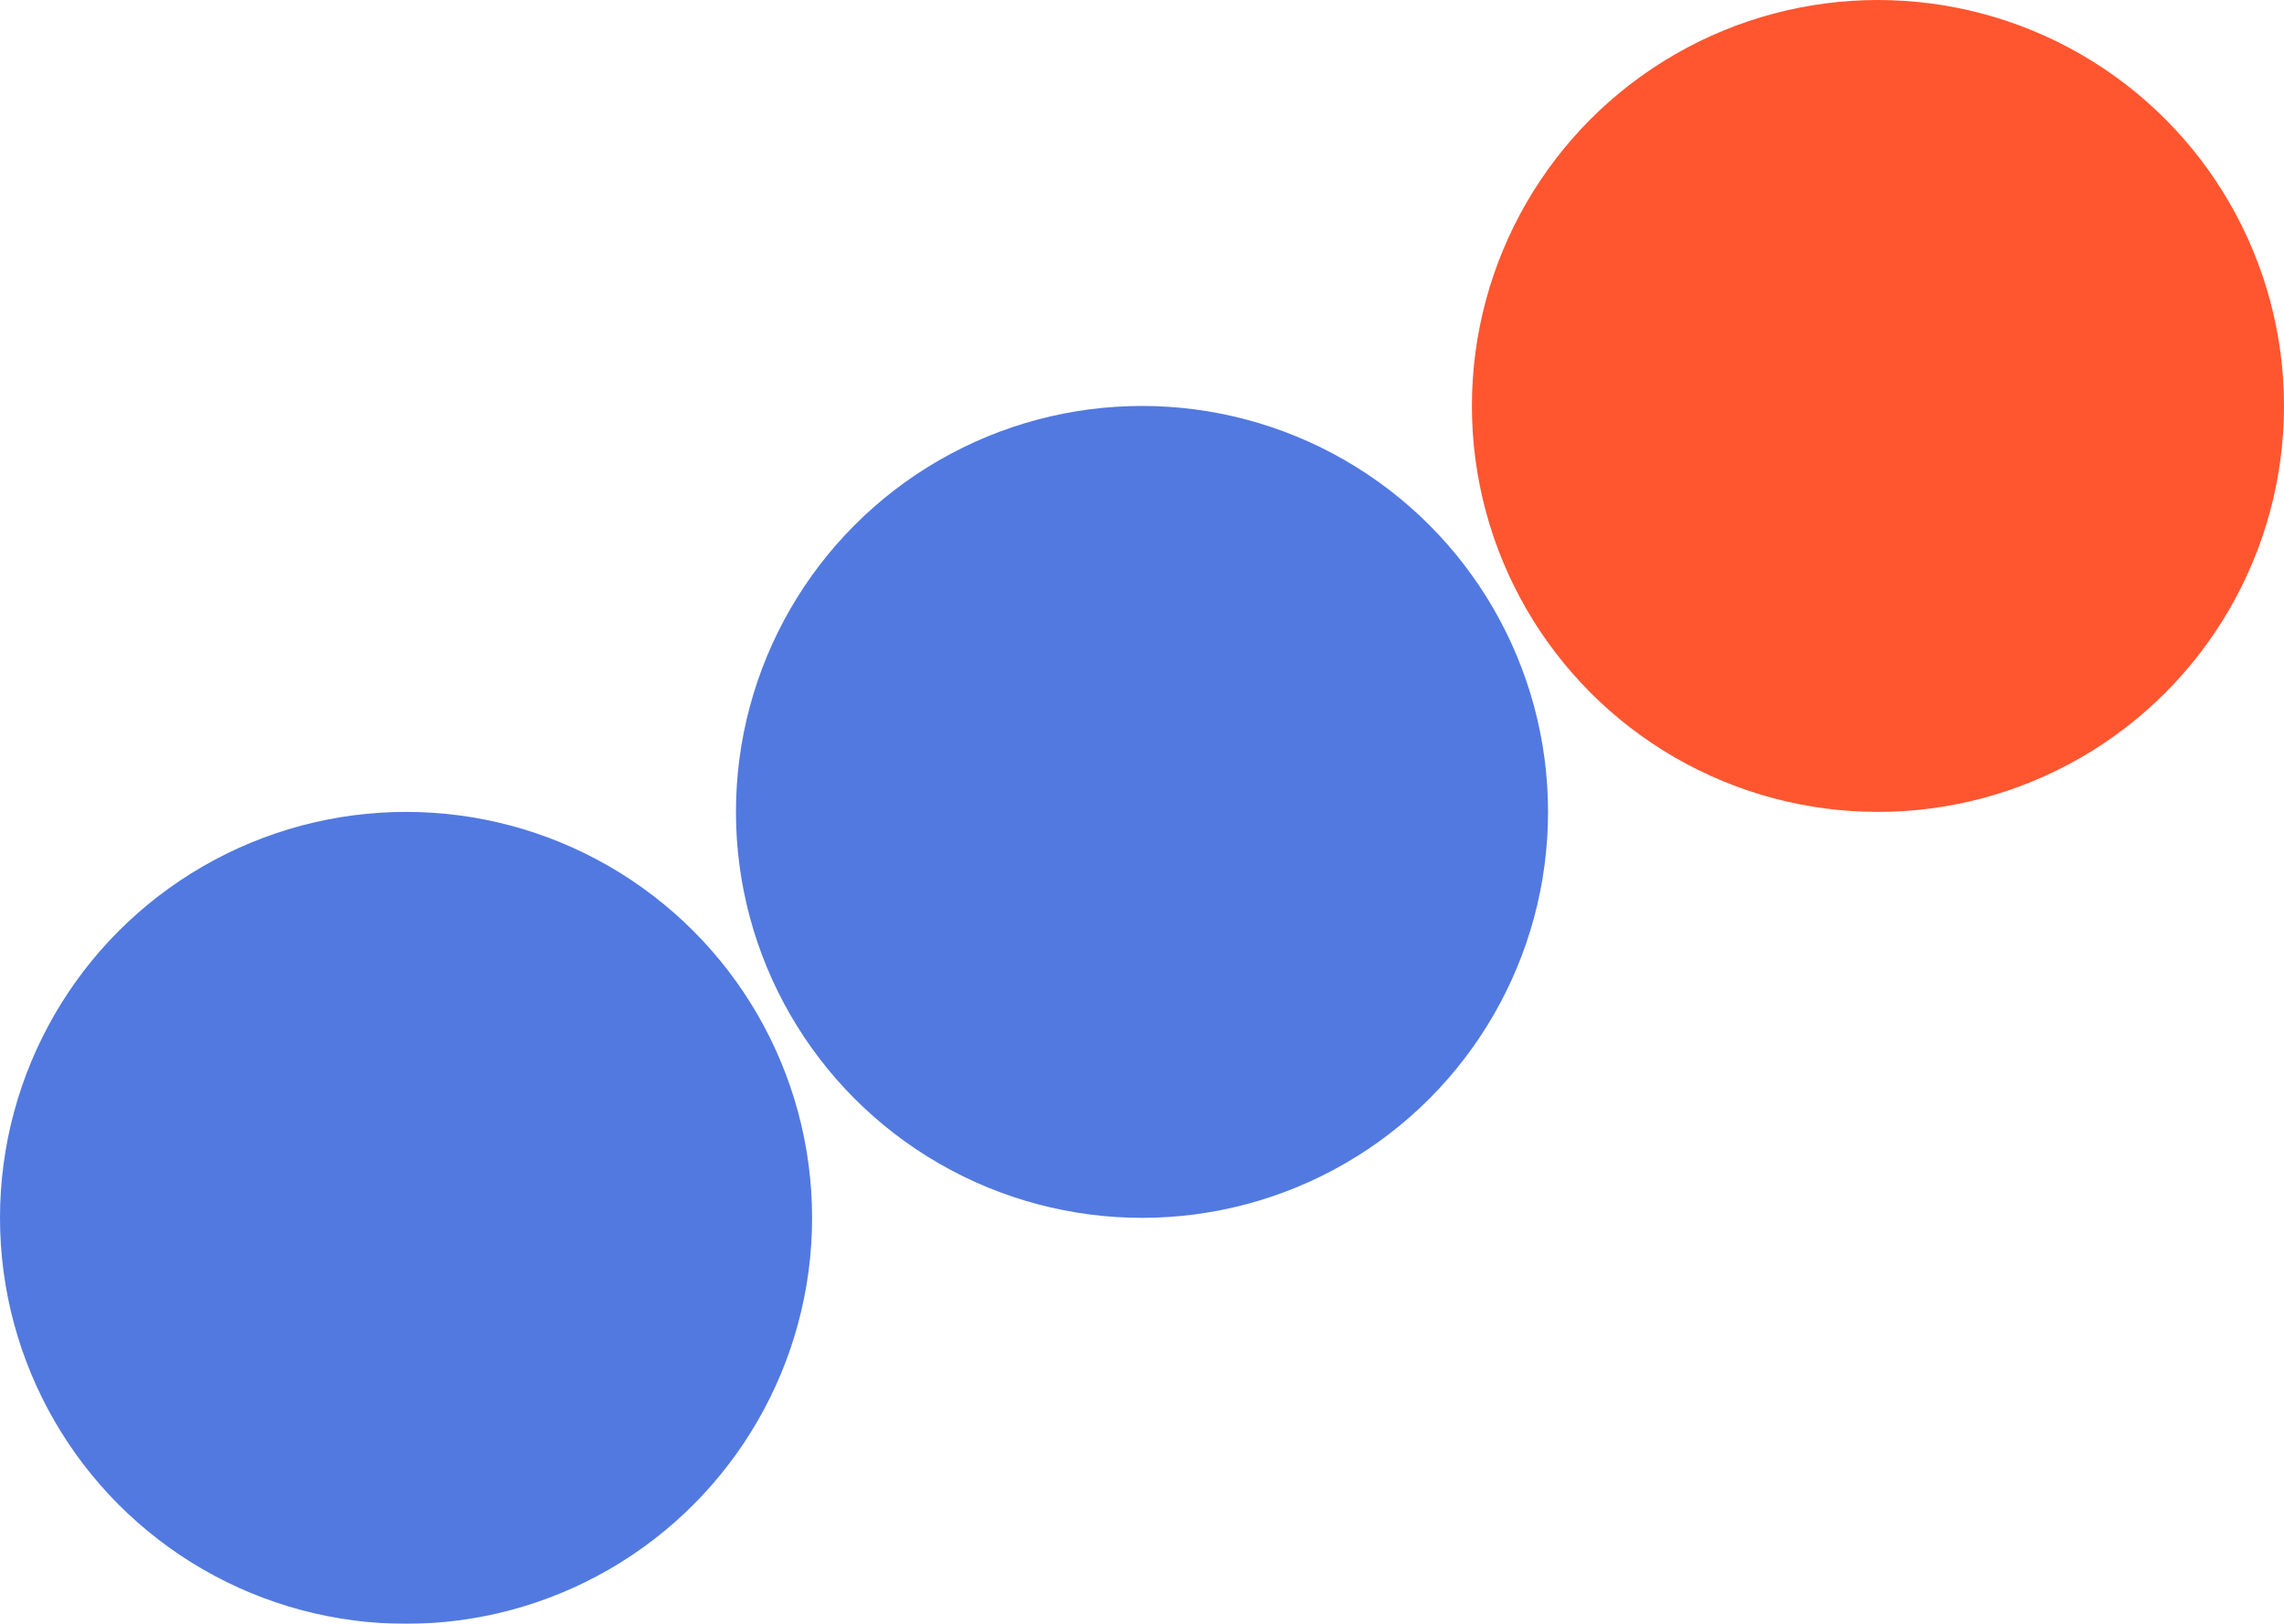
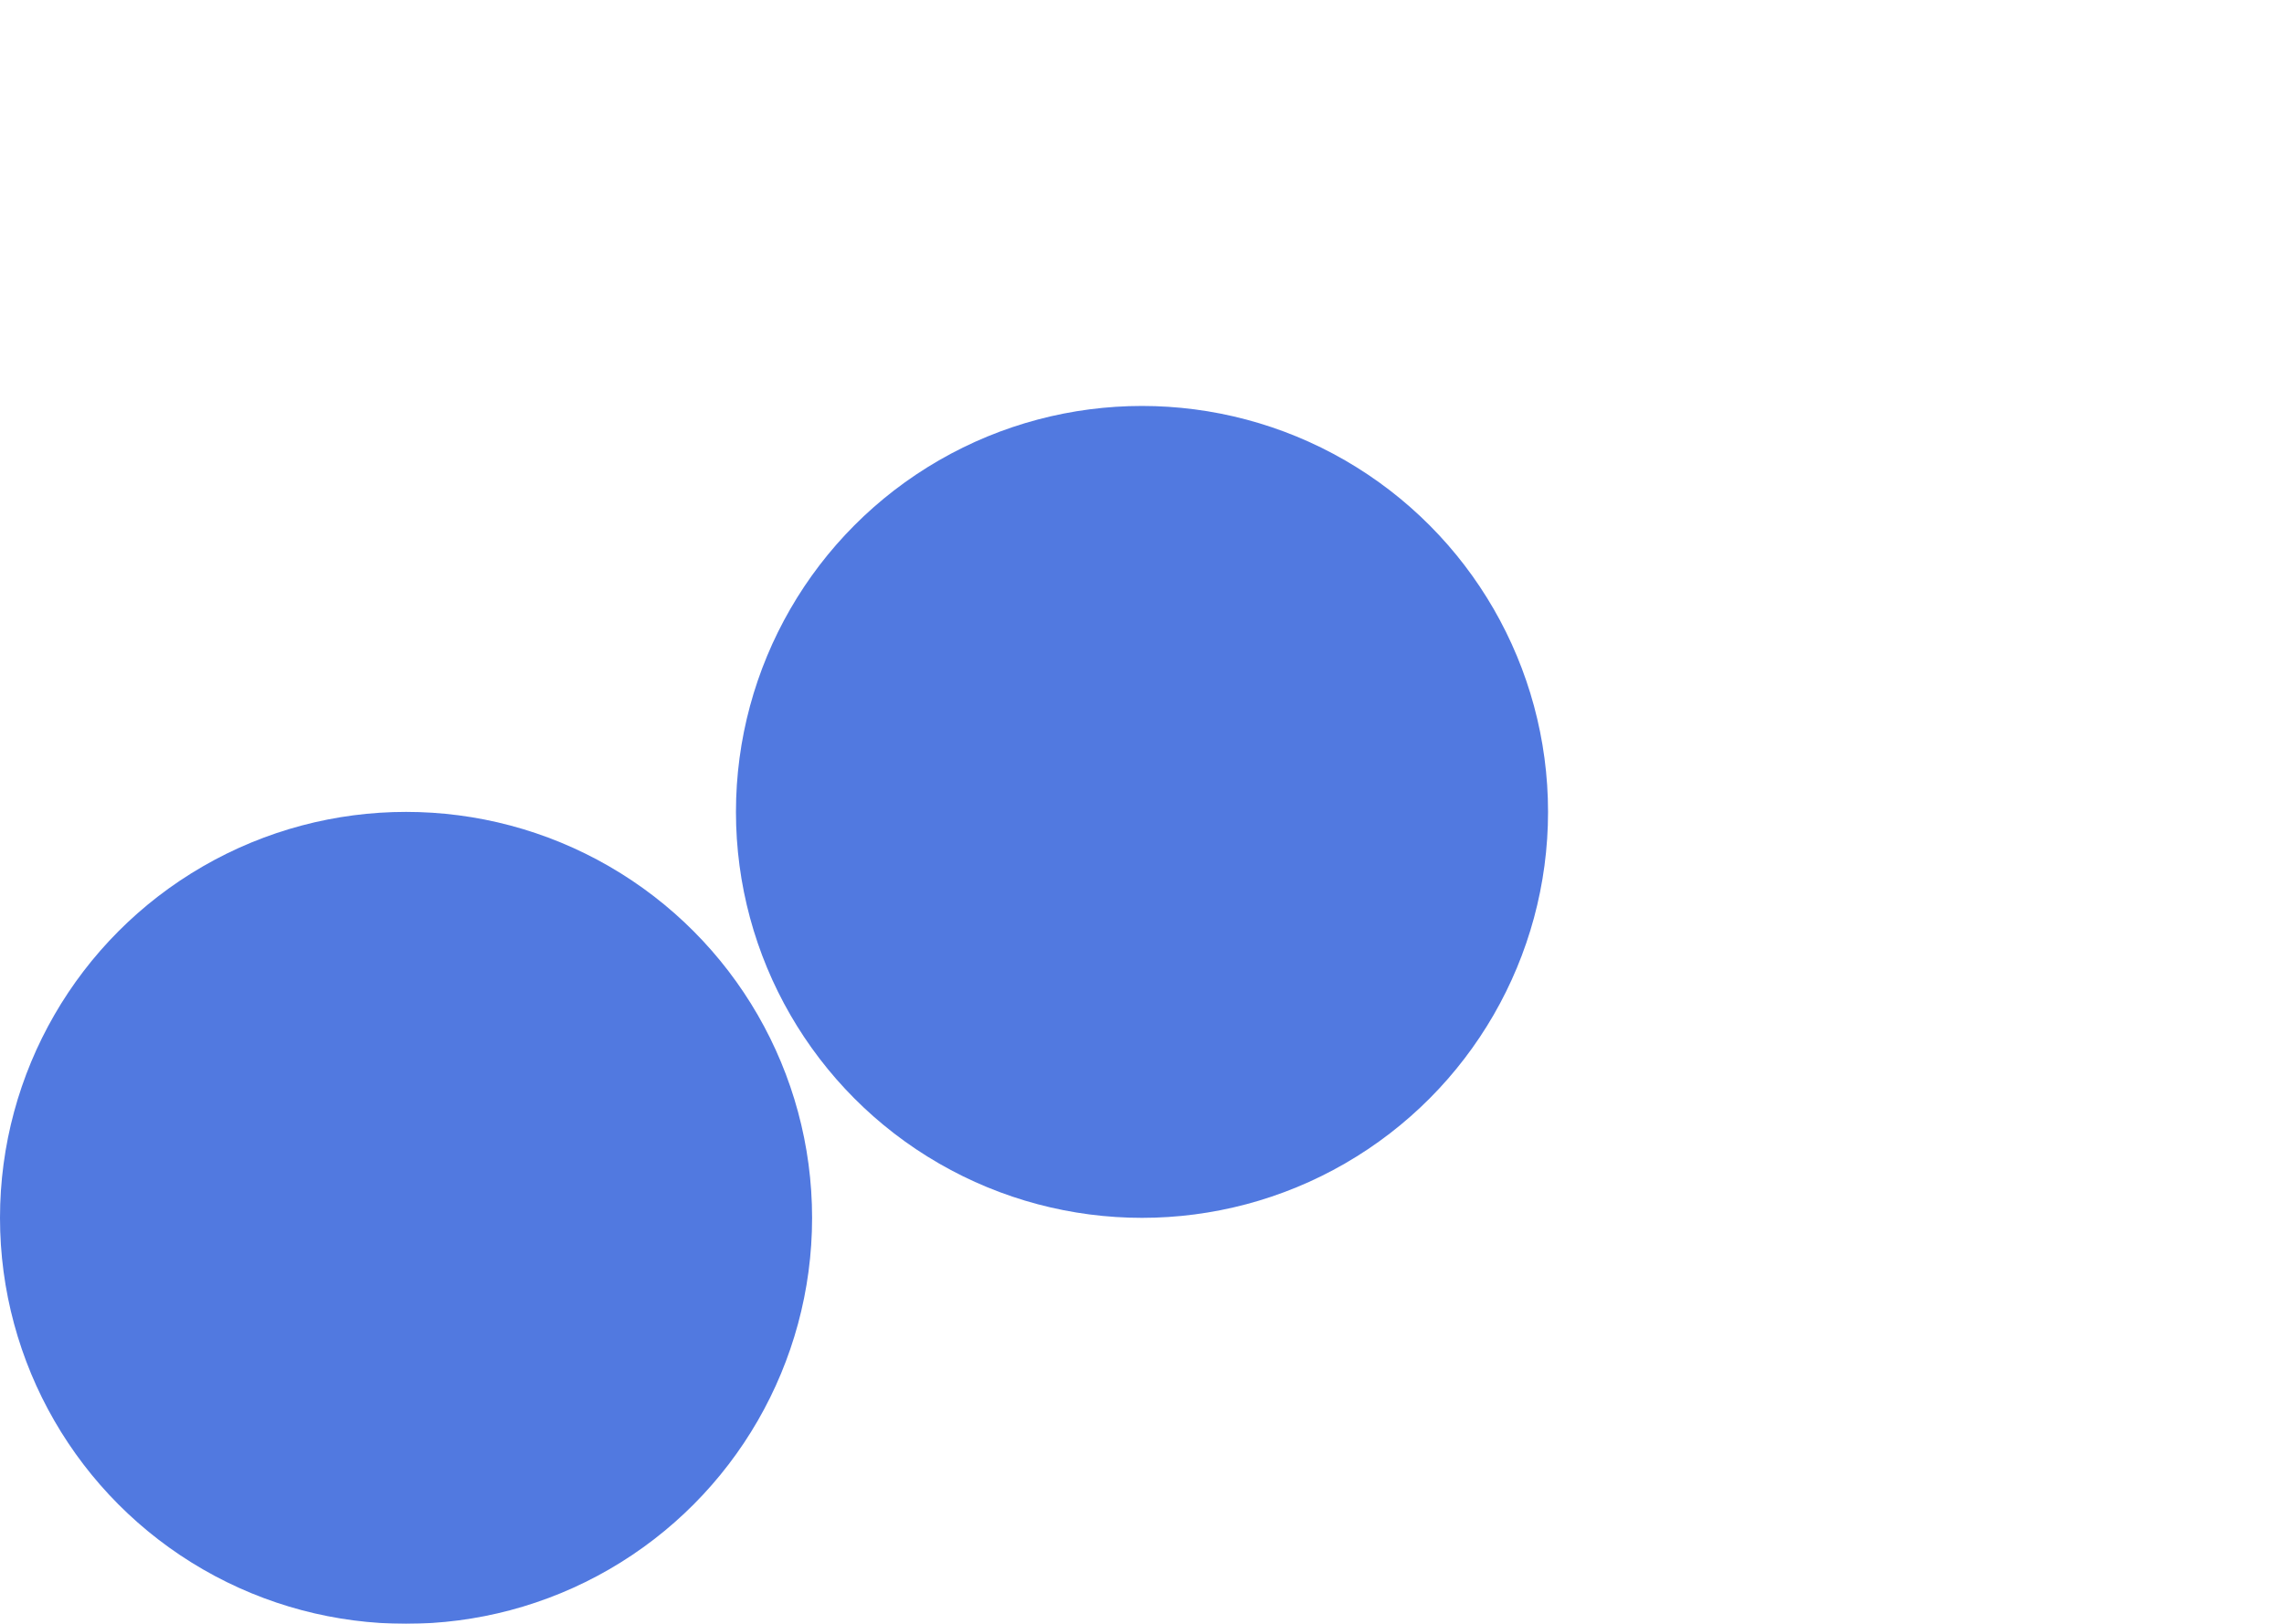
<svg xmlns="http://www.w3.org/2000/svg" width="1440" height="1024" viewBox="0 0 1440 1024" fill="none">
  <g filter="url(#filter0_f_8472_246543)">
    <circle cx="720" cy="512" r="256" fill="#5179E0" />
  </g>
  <g filter="url(#filter1_f_8472_246543)">
-     <circle cx="1184" cy="256" r="256" fill="#FF5630" />
-   </g>
+     </g>
  <g filter="url(#filter2_f_8472_246543)">
    <circle cx="256" cy="768" r="256" fill="#5179E0" />
  </g>
  <defs>
    <filter id="filter0_f_8472_246543" x="-936" y="-1144" width="3312" height="3312" filterUnits="userSpaceOnUse" color-interpolation-filters="sRGB">
      <feFlood flood-opacity="0" result="BackgroundImageFix" />
      <feBlend mode="normal" in="SourceGraphic" in2="BackgroundImageFix" result="shape" />
      <feGaussianBlur stdDeviation="700" result="effect1_foregroundBlur_8472_246543" />
    </filter>
    <filter id="filter1_f_8472_246543" x="-472" y="-1400" width="3312" height="3312" filterUnits="userSpaceOnUse" color-interpolation-filters="sRGB">
      <feFlood flood-opacity="0" result="BackgroundImageFix" />
      <feBlend mode="normal" in="SourceGraphic" in2="BackgroundImageFix" result="shape" />
      <feGaussianBlur stdDeviation="700" result="effect1_foregroundBlur_8472_246543" />
    </filter>
    <filter id="filter2_f_8472_246543" x="-1400" y="-888" width="3312" height="3312" filterUnits="userSpaceOnUse" color-interpolation-filters="sRGB">
      <feFlood flood-opacity="0" result="BackgroundImageFix" />
      <feBlend mode="normal" in="SourceGraphic" in2="BackgroundImageFix" result="shape" />
      <feGaussianBlur stdDeviation="700" result="effect1_foregroundBlur_8472_246543" />
    </filter>
  </defs>
</svg>